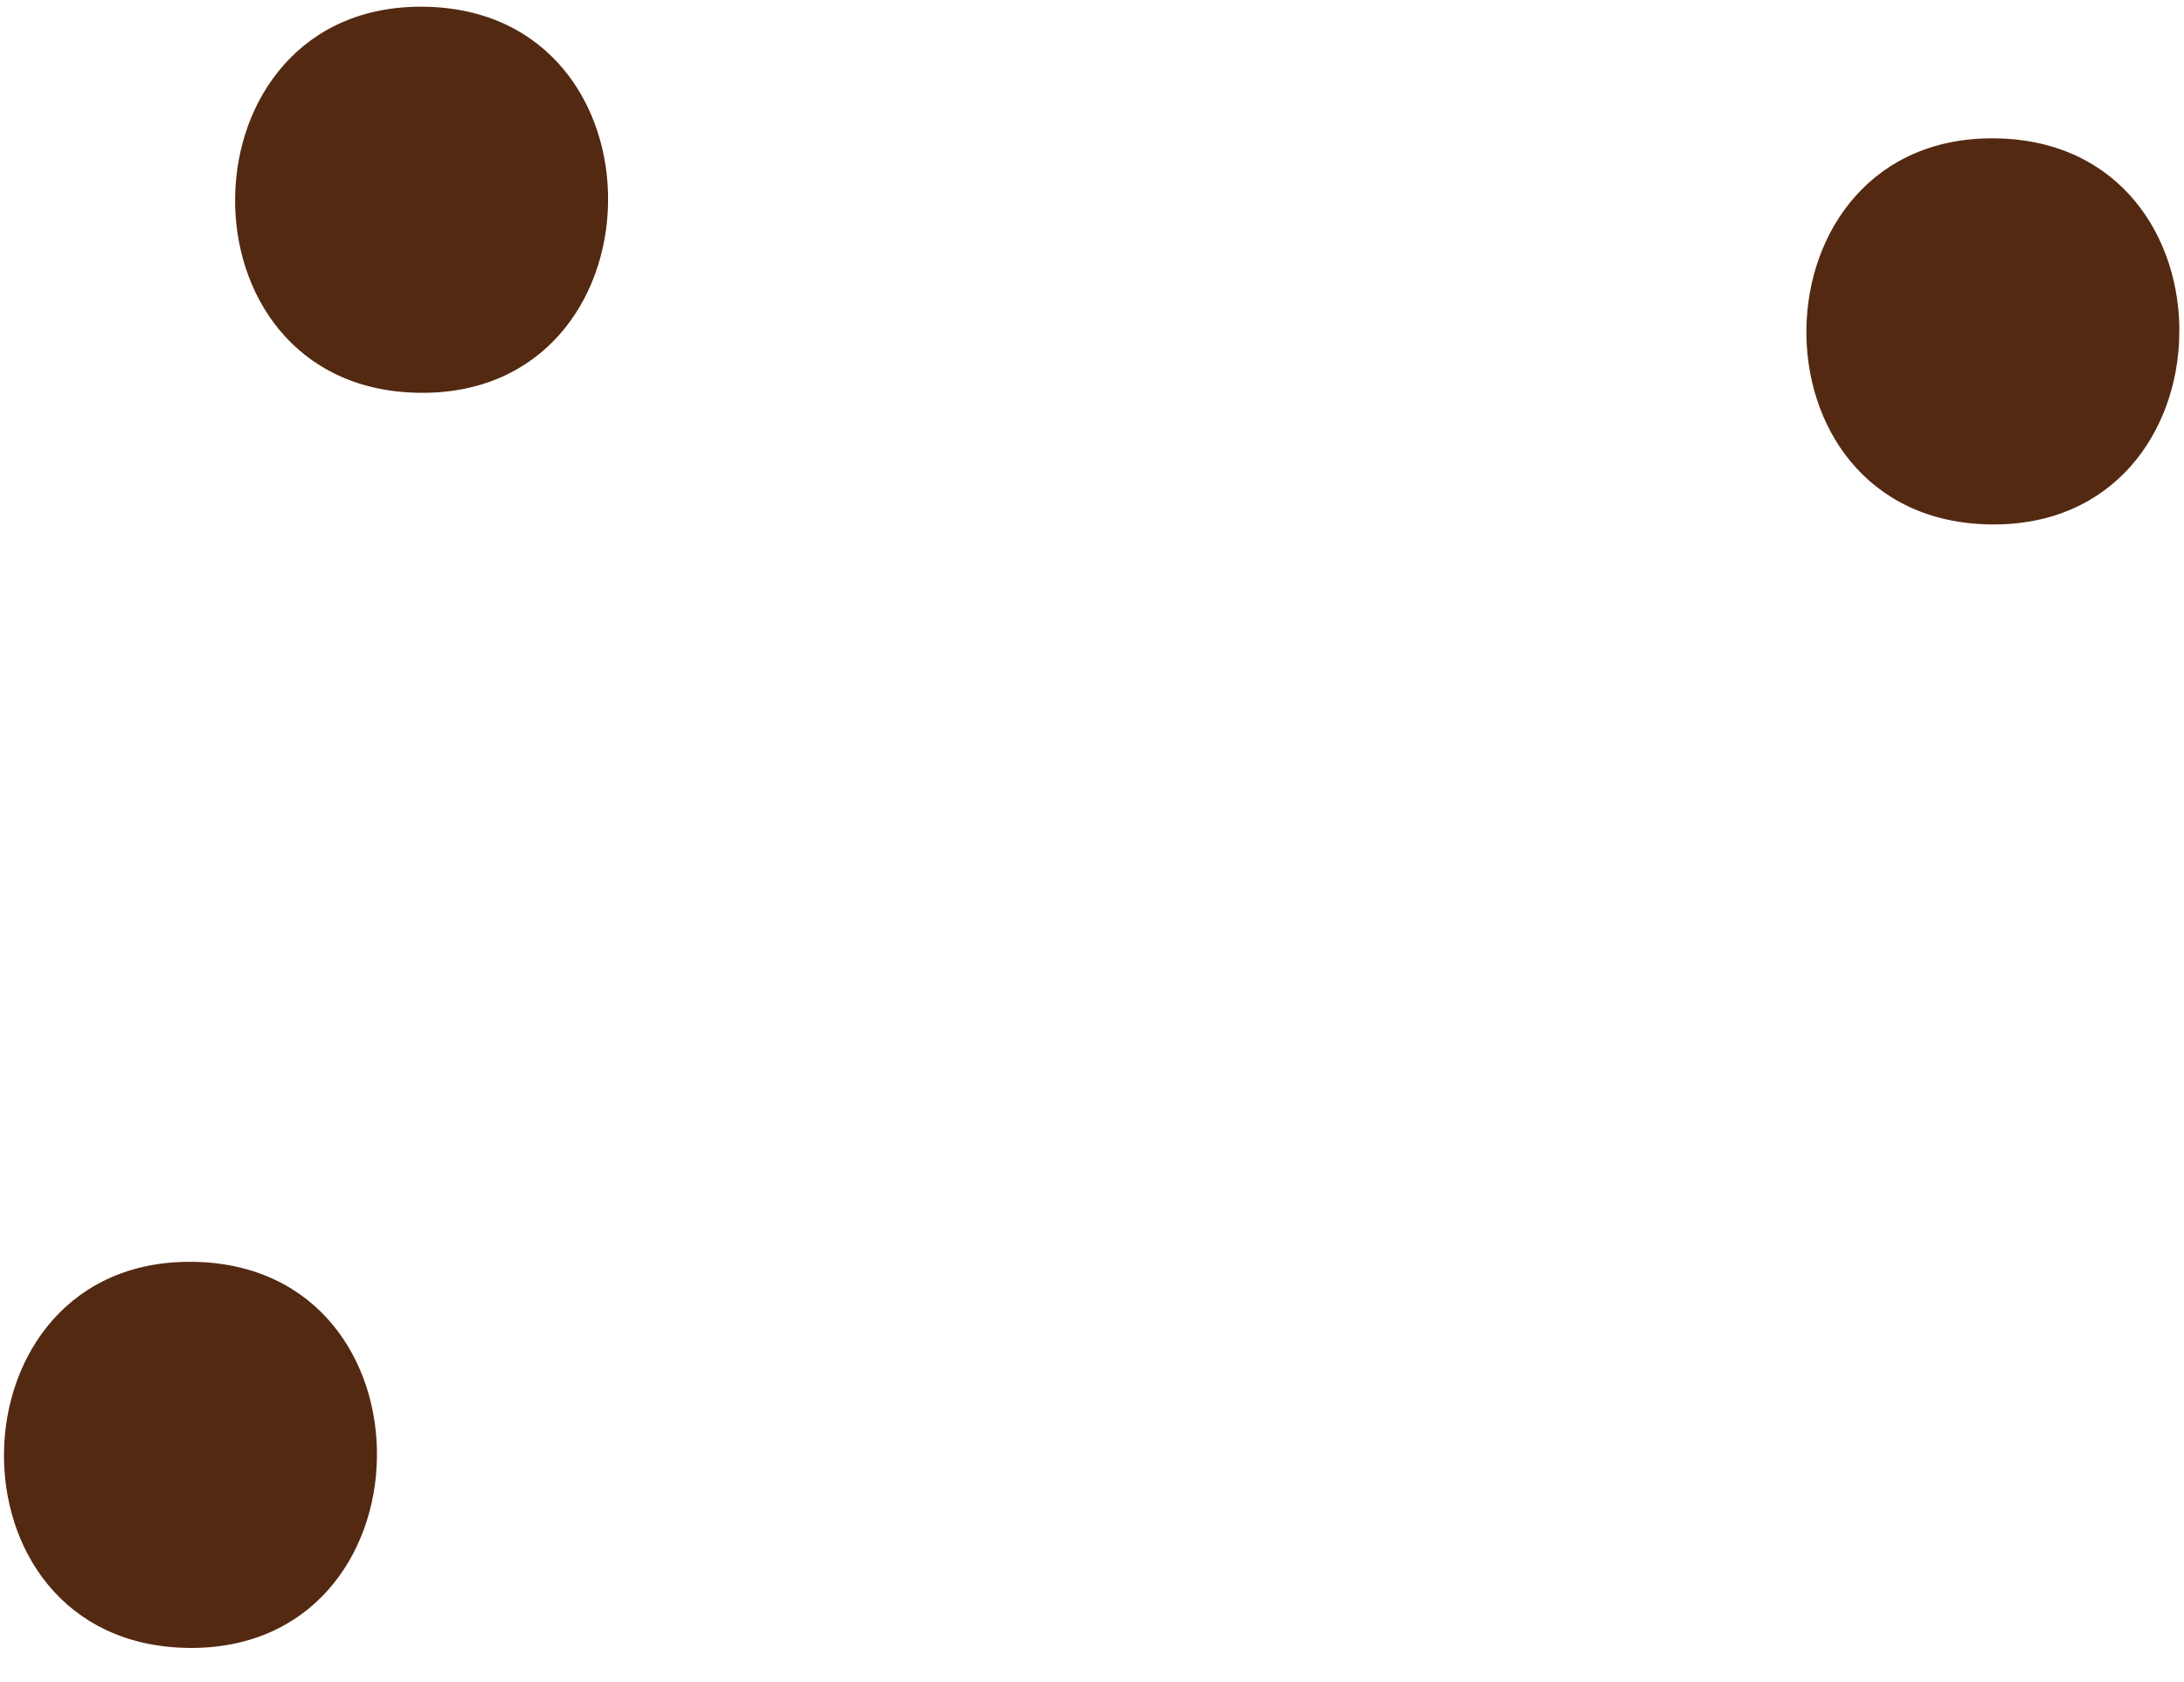
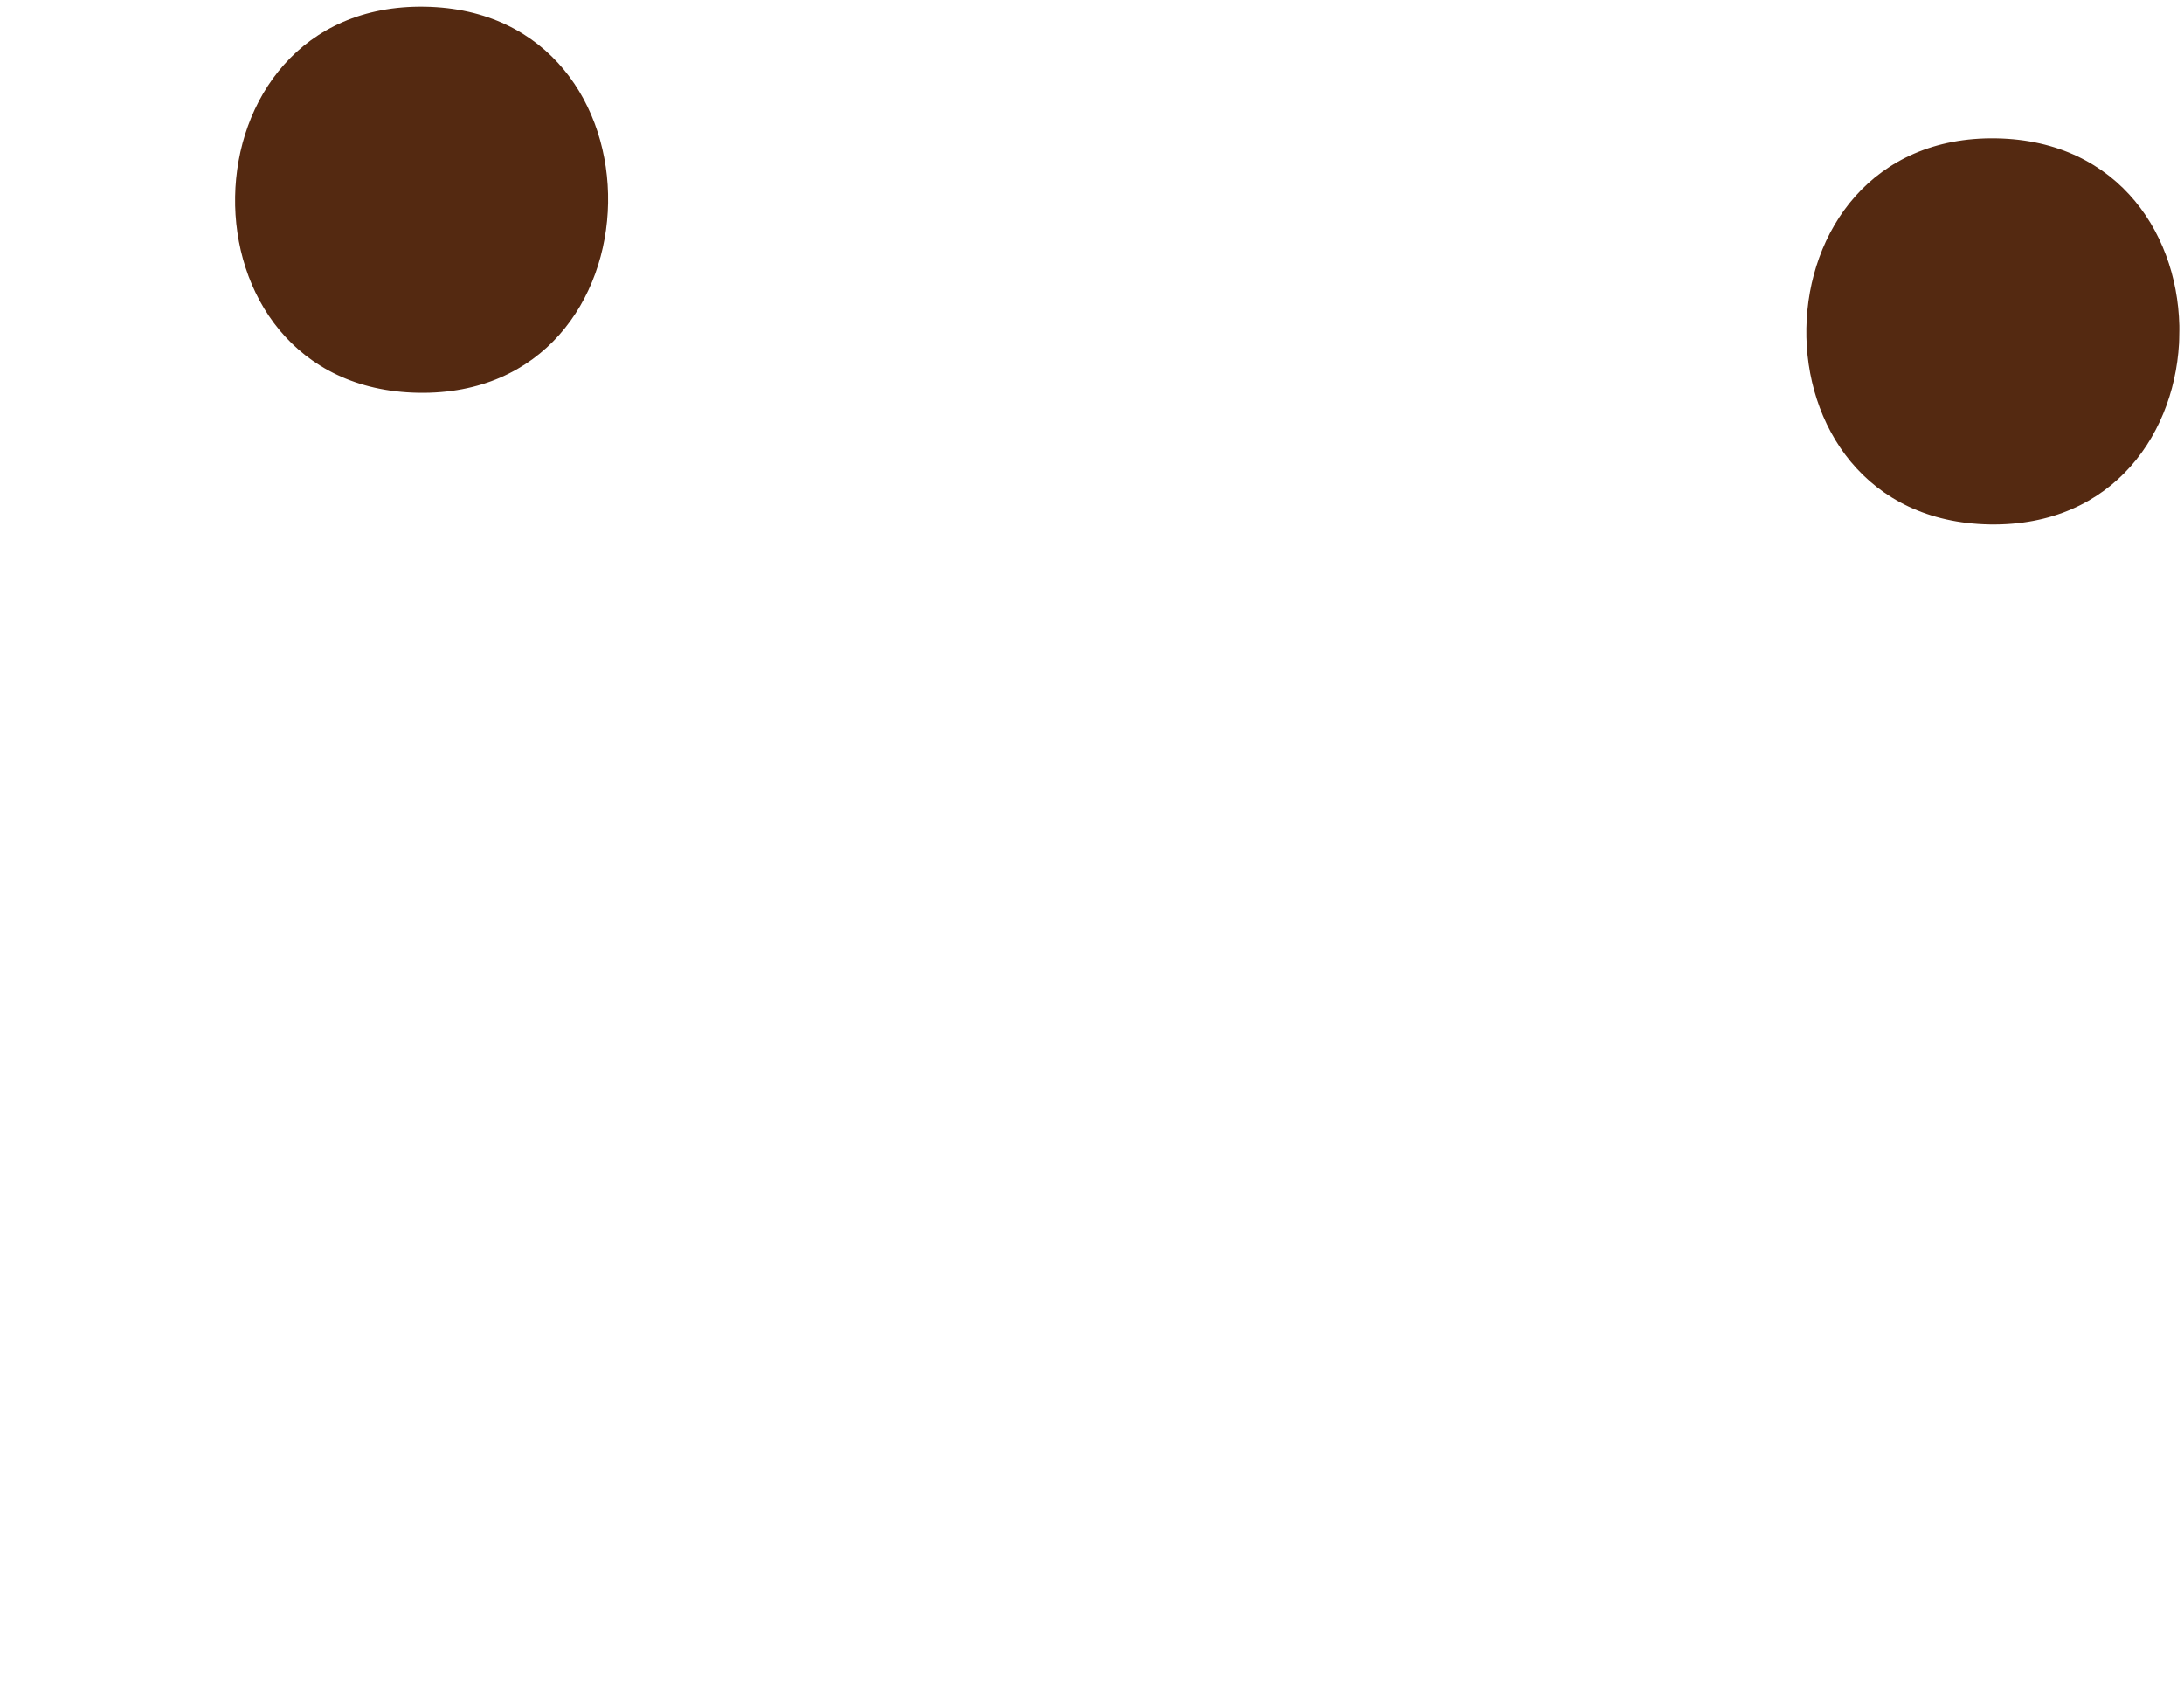
<svg xmlns="http://www.w3.org/2000/svg" width="56.199" height="43.275" viewBox="0 0 56.199 43.275">
  <defs>
    <style>
      .cls-1 {
        fill: #542911;
      }

      .cls-2 {
        clip-path: url(#clip-path);
      }
    </style>
    <clipPath id="clip-path">
      <rect id="Rectangle_49523" data-name="Rectangle 49523" class="cls-1" width="55.469" height="42.314" transform="translate(0 0)" />
    </clipPath>
  </defs>
  <g id="Group_117180" data-name="Group 117180" transform="matrix(1, 0.017, -0.017, 1, 0.738, 0)">
    <g id="Group_116642" data-name="Group 116642" class="cls-2" transform="translate(0 0)">
      <path id="Path_134092" data-name="Path 134092" class="cls-1" d="M4.8,0c6.391,0,6.4,9.932,0,9.932S-1.6,0,4.8,0" transform="translate(45.875 2.698)" />
-       <path id="Path_134093" data-name="Path 134093" class="cls-1" d="M4.8,0c6.391,0,6.4,9.932,0,9.932S-1.6,0,4.8,0" transform="translate(0 32.382)" />
      <path id="Path_134094" data-name="Path 134094" class="cls-1" d="M4.8,0c6.391,0,6.4,9.932,0,9.932S-1.6,0,4.8,0" transform="translate(5.397 0)" />
    </g>
  </g>
</svg>